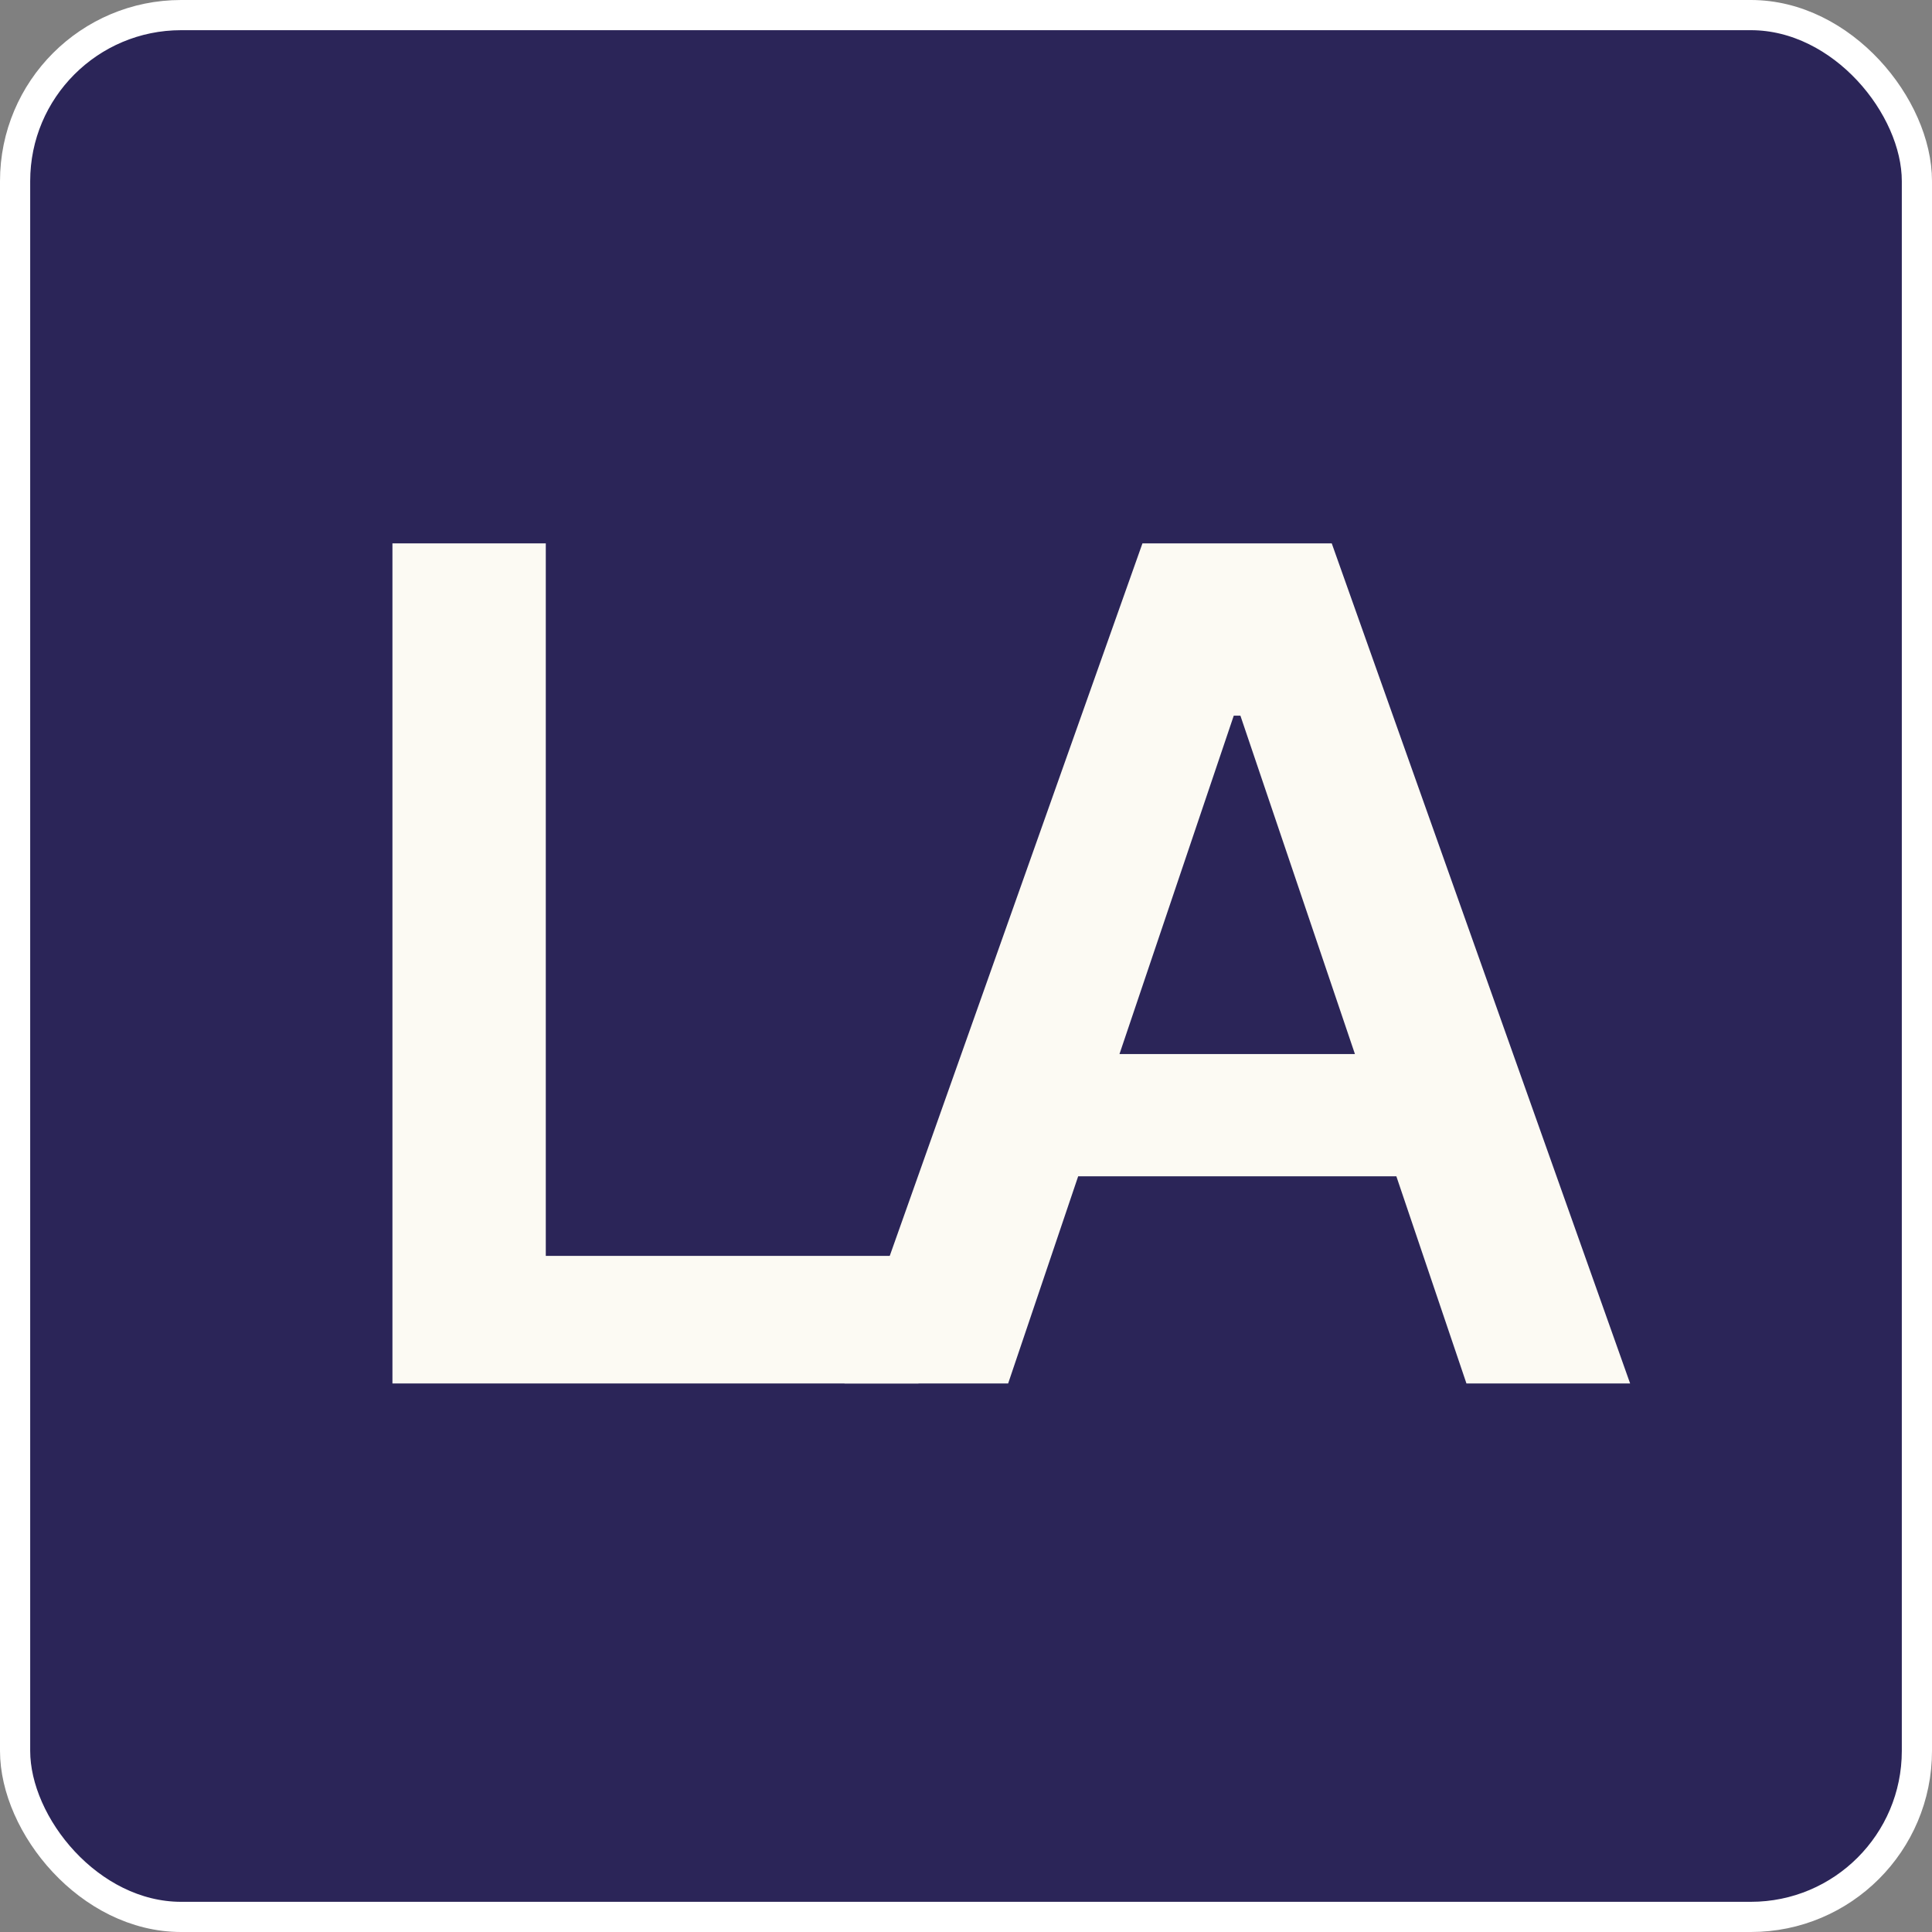
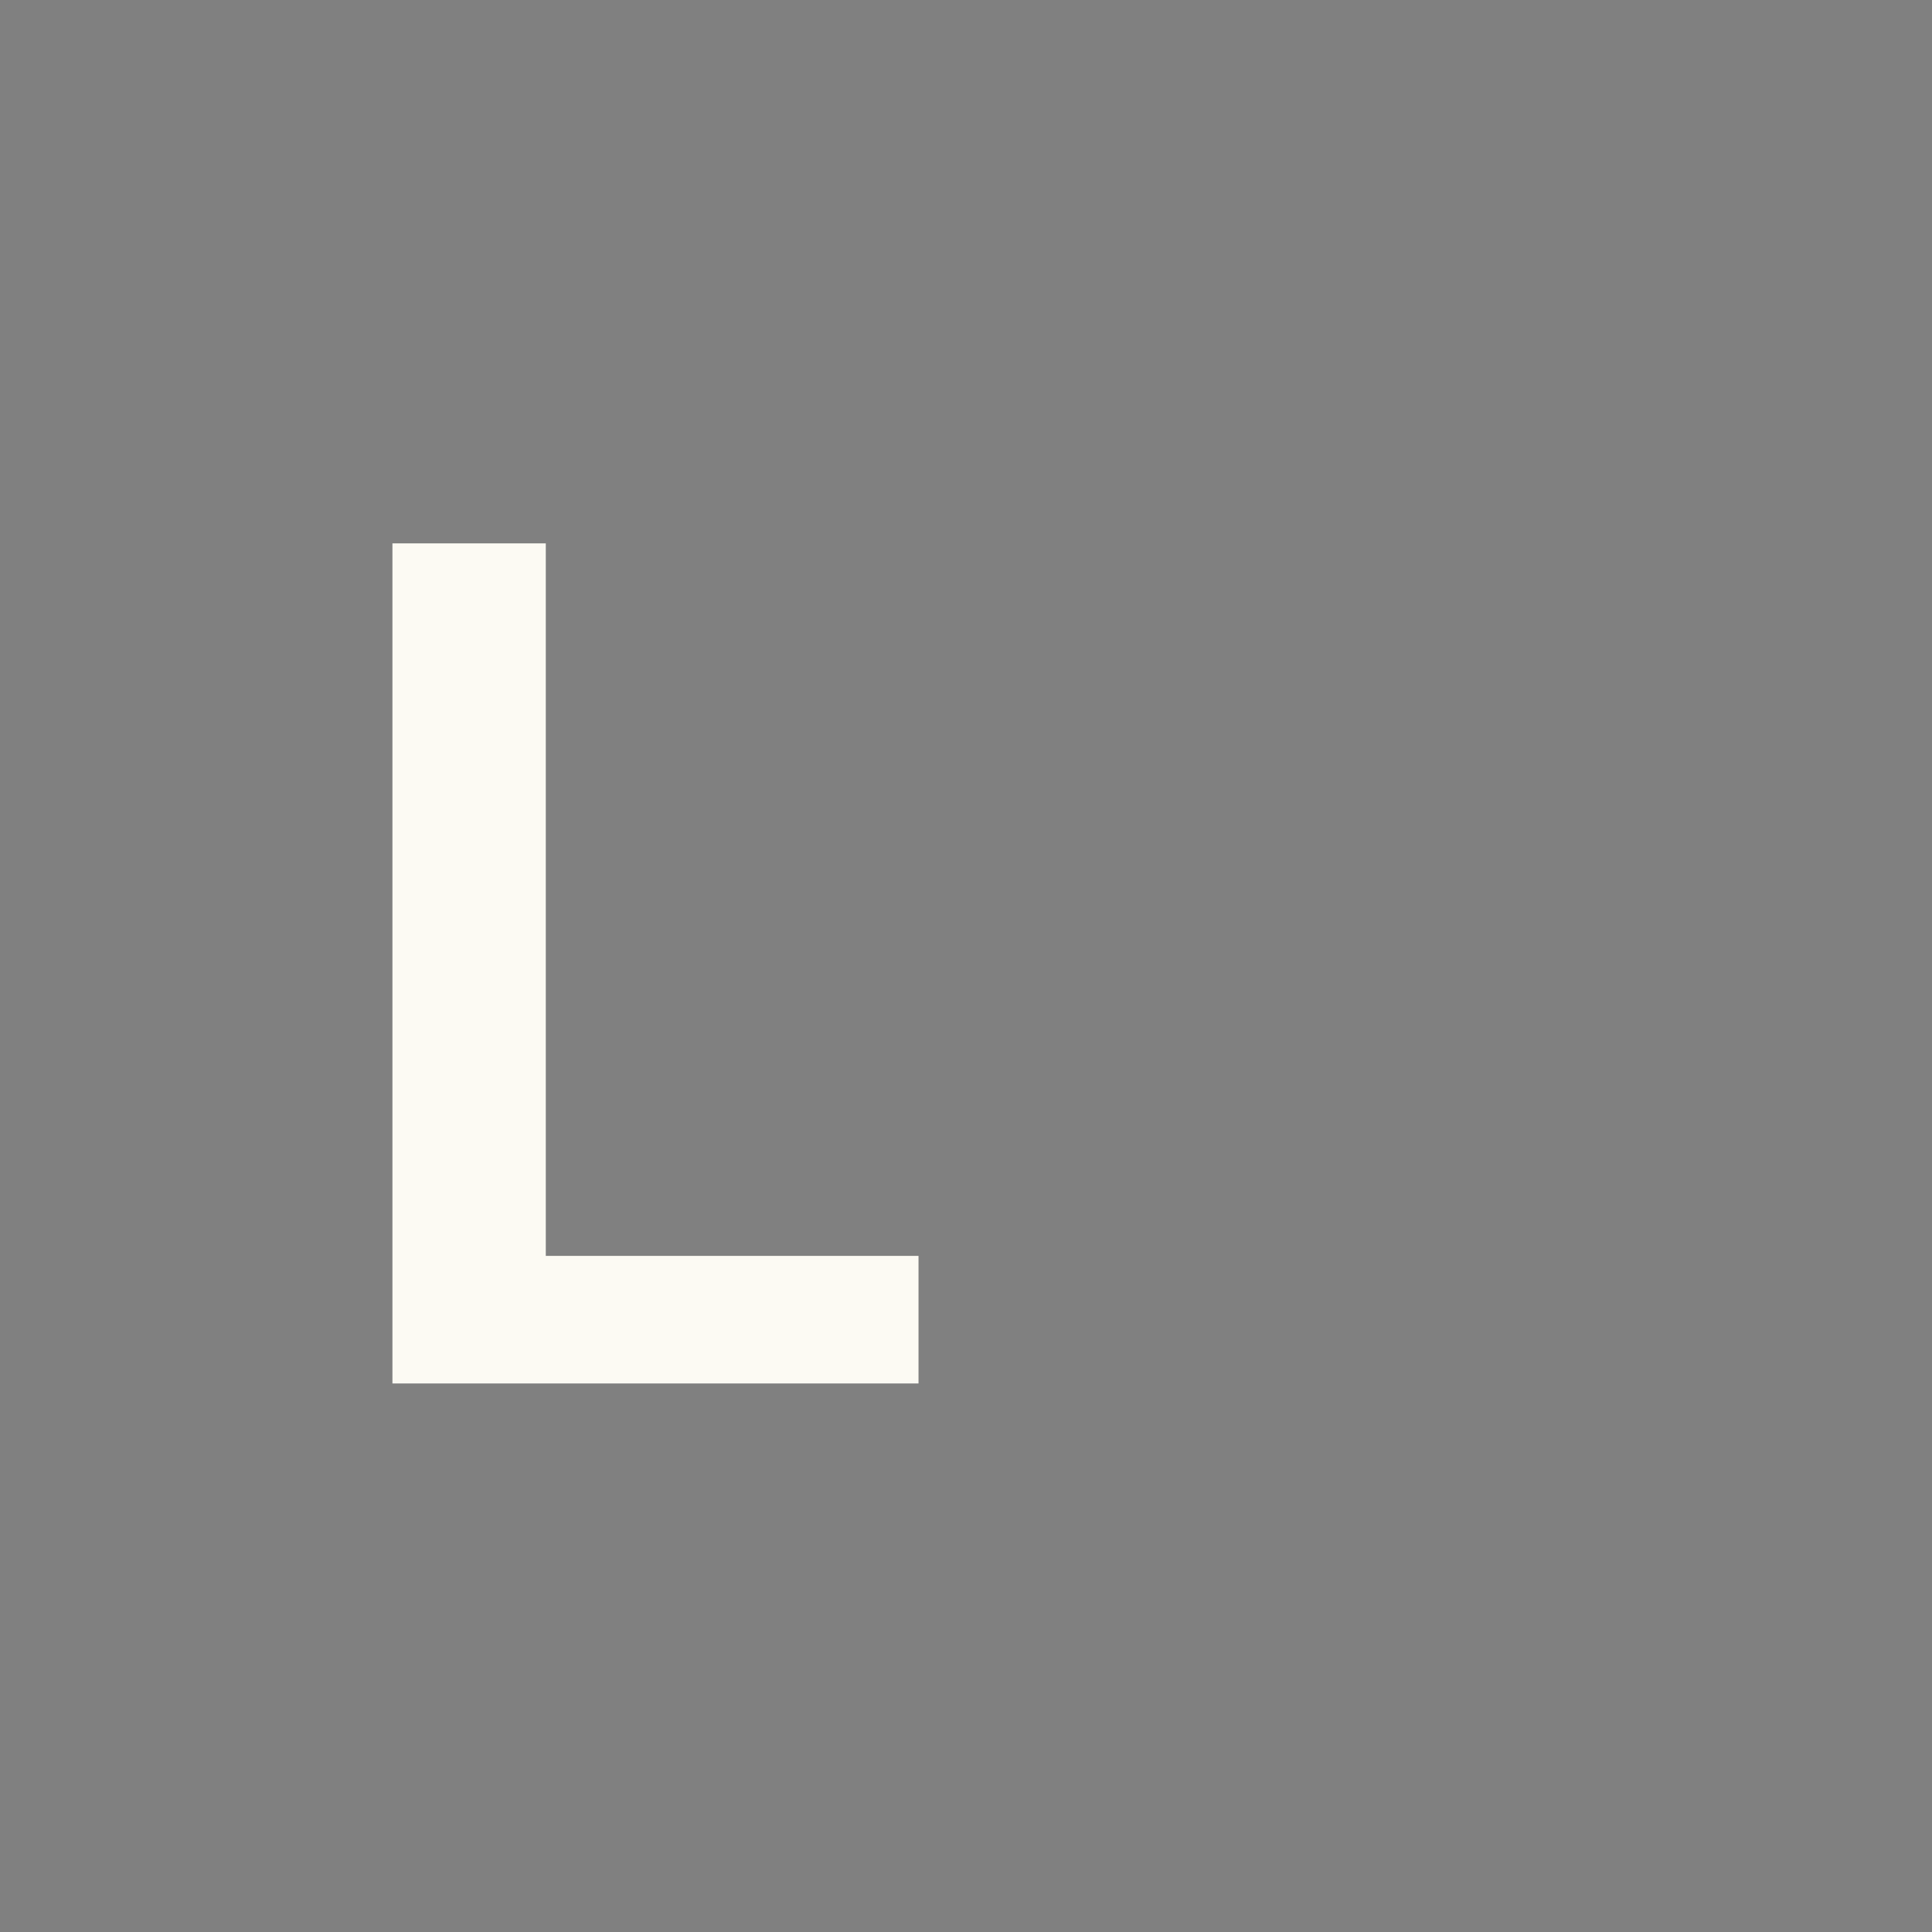
<svg xmlns="http://www.w3.org/2000/svg" width="64" height="64" fill="none">
  <rect width="100%" height="100%" fill="#808080" stroke="none" />
  <g clip-path="url(#a)">
-     <rect width="63" height="63" x=".5" y=".5" fill="#2B2558" stroke="#fff" rx="5.5" />
    <path fill="#FCFAF3" d="M18.08 41.603h12.347v4.226H13V18h5.08v23.603Z" />
-     <path fill="#FCFAF3" fill-rule="evenodd" d="M54 45.829h-5.422l-2.322-6.863h-10.54l-2.32 6.863h-5.421L37.845 18h6.271L54 45.829ZM37.084 34.917h7.8l-3.794-11.21h-.22l-3.786 11.21Z" clip-rule="evenodd" />
  </g>
  <defs>
    <clipPath id="a">
      <path fill="#fff" d="M0 0h64v64H0z" />
    </clipPath>
  </defs>
</svg>